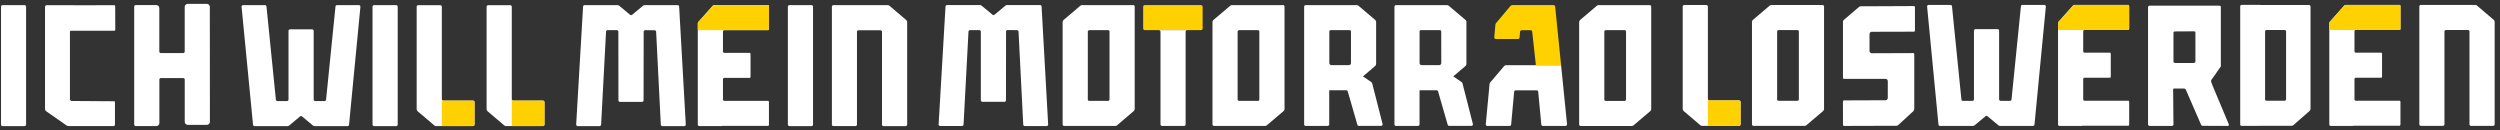
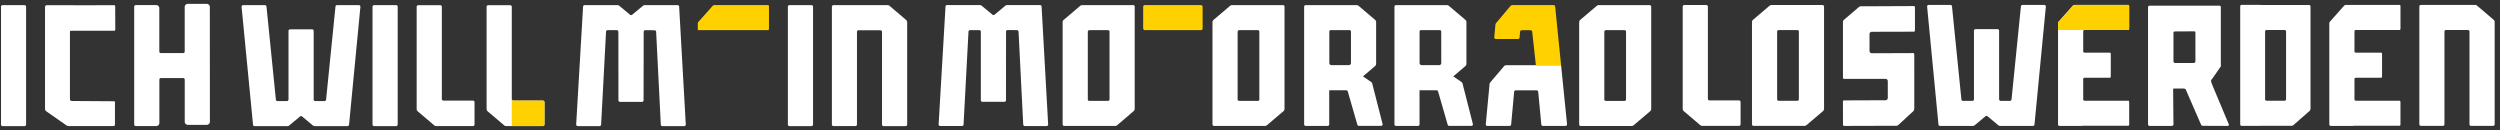
<svg xmlns="http://www.w3.org/2000/svg" id="blauw" viewBox="0 0 2203.37 114.57">
  <rect x="0" y="0" width="2203.37" height="114.57" fill="#333333" stroke="none" />
  <defs>
    <style>.cls-1{fill:#fff;}.cls-2{fill:#ffd100;}</style>
  </defs>
  <path class="cls-1" d="M897.69,27.82l4.13,82a1.43,1.43,0,0,0,1.41,1.28h19.14a1.42,1.42,0,0,0,1.41-1.56L918,5.72a1.41,1.41,0,0,0-1.41-1.28H887.82a2.85,2.85,0,0,0-1.82.65l-9.46,7.85a1.41,1.41,0,0,1-1.81,0l-9.47-7.85a2.85,2.85,0,0,0-1.81-.65H834.74a1.41,1.41,0,0,0-1.41,1.28L827.27,109.5a1.42,1.42,0,0,0,1.41,1.56h19.14a1.41,1.41,0,0,0,1.41-1.27l4.35-82A1.43,1.43,0,0,1,855,26.55l8,0A1.42,1.42,0,0,1,864.46,28l0,60.31a1.43,1.43,0,0,0,1.42,1.42h19.32a1.43,1.43,0,0,0,1.42-1.42l.06-60.42a1.41,1.41,0,0,1,1.42-1.42l8.13.09a1.41,1.41,0,0,1,1.41,1.27" />
  <path class="cls-1" d="M998.65,4.5H953.84a2.8,2.8,0,0,0-1.83.68L937.55,17.46a2.82,2.82,0,0,0-1,2.16v90A1.41,1.41,0,0,0,938,111h44.81a2.85,2.85,0,0,0,1.83-.67L999.07,98a2.82,2.82,0,0,0,1-2.16v-90a1.42,1.42,0,0,0-1.42-1.42M976.46,88.92l-16.39,0a1.4,1.4,0,0,1-1.33-1V28a1.42,1.42,0,0,1,1.42-1.42l16.39,0a1.4,1.4,0,0,1,1.33,1V87.5a1.41,1.41,0,0,1-1.42,1.42" />
  <path class="cls-1" d="M1375.86,57.45h-48.21a2.82,2.82,0,0,0-2.17,1l-12,14.12a2.79,2.79,0,0,0-.66,1.57l-3.33,35.31a1.41,1.41,0,0,0,1.41,1.55h19.53a1.42,1.42,0,0,0,1.41-1.28l2.65-28.81a1.41,1.41,0,0,1,1.41-1.28h18.4a1.41,1.41,0,0,1,1.41,1.28l2.72,28.8a1.4,1.4,0,0,0,1.4,1.28h19.85a1.43,1.43,0,0,0,1.42-1.57Z" />
  <path class="cls-2" d="M1370.62,5.76a1.43,1.43,0,0,0-1.41-1.27h-36a2.82,2.82,0,0,0-2.16,1l-12.42,14.76a2.76,2.76,0,0,0-.66,1.57l-1,11a1.42,1.42,0,0,0,1.41,1.55h19.48a1.42,1.42,0,0,0,1.41-1.3l.45-5.14a1.42,1.42,0,0,1,1.41-1.3H1349a1.4,1.4,0,0,1,1.41,1.27c.6,5.58,2.94,26.78,3.22,29.51h22.24c-.39-3.65-4.47-44-5.24-51.69" />
  <path class="cls-1" d="M1130.72,4.52h-44.81a2.85,2.85,0,0,0-1.83.67l-14.46,12.28a2.82,2.82,0,0,0-1,2.16v90A1.42,1.42,0,0,0,1070,111h44.82a2.8,2.8,0,0,0,1.83-.68l14.46-12.28a2.79,2.79,0,0,0,1-2.16v-90a1.41,1.41,0,0,0-1.42-1.41m-22.19,84.41-16.39,0a1.4,1.4,0,0,1-1.33-1V28a1.42,1.42,0,0,1,1.42-1.42l16.39,0a1.4,1.4,0,0,1,1.33,1v60a1.42,1.42,0,0,1-1.42,1.41" />
  <path class="cls-1" d="M1453.9,4.52h-44.82a2.85,2.85,0,0,0-1.83.67l-14.46,12.28a2.85,2.85,0,0,0-1,2.16v90a1.43,1.43,0,0,0,1.42,1.42H1438a2.85,2.85,0,0,0,1.84-.68l14.45-12.28a2.79,2.79,0,0,0,1-2.16v-90a1.41,1.41,0,0,0-1.41-1.41m-22.2,84.41-16.39,0a1.4,1.4,0,0,1-1.33-1V28a1.43,1.43,0,0,1,1.42-1.42l16.39,0a1.4,1.4,0,0,1,1.33,1v60a1.41,1.41,0,0,1-1.42,1.41" />
  <path class="cls-1" d="M1218.55,109.37l-9-35.23a2.71,2.71,0,0,0-1-1.82l-7.3-5,10.59-9a2.82,2.82,0,0,0,1-2.15V19a2.85,2.85,0,0,0-.93-1.52L1197.45,5.19a2.85,2.85,0,0,0-1.83-.67h-44.81a1.41,1.41,0,0,0-1.41,1.32s0,.06,0,.09V109.59a1.41,1.41,0,0,0,1.3,1.4l19.39,0a1.43,1.43,0,0,0,1.42-1.42v-30h15a1.41,1.41,0,0,1,1.41,1.28l8.32,28.81c.29,1,.68,1.28,1.41,1.28h19.54a1.43,1.43,0,0,0,1.38-1.63m-27.9-53.78a1.86,1.86,0,0,1-1.86,1.86h-15.35a1.86,1.86,0,0,1-1.86-1.86v-28a1.4,1.4,0,0,1,1.33-1l16.39,0a1.39,1.39,0,0,1,1,.4,1.42,1.42,0,0,1,.36.93Z" />
  <path class="cls-1" d="M1298.14,109.37l-9-35.23a2.73,2.73,0,0,0-1-1.82l-7.3-5,10.59-9a2.78,2.78,0,0,0,1-2.15V19a2.78,2.78,0,0,0-.92-1.52L1277,5.19a2.85,2.85,0,0,0-1.84-.67h-44.81A1.41,1.41,0,0,0,1229,5.84s0,.06,0,.09V109.59a1.41,1.41,0,0,0,1.3,1.4l19.39,0a1.42,1.42,0,0,0,1.42-1.42v-30h15a1.42,1.42,0,0,1,1.42,1.28l8.31,28.81c.3,1,.68,1.28,1.41,1.28h19.54a1.44,1.44,0,0,0,1.39-1.63m-27.91-53.78a1.86,1.86,0,0,1-1.86,1.86H1253a1.86,1.86,0,0,1-1.86-1.86v-28a1.43,1.43,0,0,1,1.34-1l16.39,0a1.42,1.42,0,0,1,1,.4,1.46,1.46,0,0,1,.35.93Z" />
  <rect class="cls-2" x="1007.52" y="4.49" width="52.41" height="22.08" rx="1.42" />
-   <path class="cls-1" d="M1022.8,28v81.59a1.43,1.43,0,0,0,1.42,1.42h19.3a1.42,1.42,0,0,0,1.42-1.42V28a1.42,1.42,0,0,1,1.42-1.42h-25A1.41,1.41,0,0,1,1022.8,28" />
  <path class="cls-1" d="M2197.62,17.31,2183.17,5a2.85,2.85,0,0,0-1.84-.68h-47.64a1.42,1.42,0,0,0-1.41,1.42V109.51a1.42,1.42,0,0,0,1.41,1.42H2153a1.42,1.42,0,0,0,1.41-1.42V27.87a1.42,1.42,0,0,1,1.42-1.42l19.22,0a1.41,1.41,0,0,1,1.42,1.41v81.67a1.43,1.43,0,0,0,1.42,1.42h19.36a1.42,1.42,0,0,0,1.41-1.42v-90A2.79,2.79,0,0,0,2197.62,17.31Z" />
  <path class="cls-1" d="M1606.2,4.42h-44.81a2.85,2.85,0,0,0-1.83.67L1545.1,17.37a2.82,2.82,0,0,0-1,2.16v90a1.42,1.42,0,0,0,1.42,1.42h44.81a2.8,2.8,0,0,0,1.83-.68L1606.62,98a2.82,2.82,0,0,0,1-2.17V5.84A1.41,1.41,0,0,0,1606.2,4.42ZM1584,88.83l-16.39,0a1.41,1.41,0,0,1-1.33-1V27.91a1.42,1.42,0,0,1,1.42-1.42l16.39,0a1.43,1.43,0,0,1,1.33,1v60A1.4,1.4,0,0,1,1584,88.83Z" />
  <path class="cls-1" d="M1728.67,87.63l-8.28-82A1.43,1.43,0,0,0,1719,4.33h-19.13a1.41,1.41,0,0,0-1.41,1.55l10,103.84a1.41,1.41,0,0,0,1.41,1.28h28.75a2.85,2.85,0,0,0,1.81-.65l9.46-7.88a1.41,1.41,0,0,1,1.81,0l9.47,7.88a2.85,2.85,0,0,0,1.82.65h28.7a1.41,1.41,0,0,0,1.41-1.28l10-103.84a1.41,1.41,0,0,0-1.41-1.55h-19.14a1.41,1.41,0,0,0-1.41,1.28l-8.28,82a1.41,1.41,0,0,1-1.41,1.28h-8.12a1.42,1.42,0,0,1-1.42-1.42l0-60.38a1.43,1.43,0,0,0-1.42-1.42h-19.32a1.43,1.43,0,0,0-1.42,1.42V87.49a1.42,1.42,0,0,1-1.42,1.42h-8.28A1.41,1.41,0,0,1,1728.67,87.63Z" />
  <path class="cls-1" d="M2034.92,4.38h-42.57a1,1,0,0,0-.38-.08H1975.6a1.33,1.33,0,0,0-1.2,1.42l0,103.81a1.32,1.32,0,0,0,1.2,1.42H1992a1,1,0,0,0,.39-.08h27.21a2.69,2.69,0,0,0,1.77-.67l14-12.28a2.89,2.89,0,0,0,1-2.16V5.8A1.4,1.4,0,0,0,2034.92,4.38Zm-20.09,83a1.4,1.4,0,0,1-1.37,1.42l-15.84,0a1.37,1.37,0,0,1-1.29-1V27.87a1.38,1.38,0,0,1,1.37-1.41l15.85,0a1.36,1.36,0,0,1,1.28.95Z" />
  <path class="cls-1" d="M1625.05,111c-.4,0-.73-.64-.73-1.44l-.06-19.64c0-.8.32-1.44.72-1.44l36.76-.13a2.07,2.07,0,0,0,2.06-2.07l0-14.72a2.06,2.06,0,0,0-2.07-2.06l-15.1,0-.41,0h-20.43c-.83,0-1.5-.28-1.5-.62l0-46s0,0,0,0V19.29a3.19,3.19,0,0,1,.66-1.67l13.53-11.54a3.14,3.14,0,0,1,1.26-.53l3.55,0L1687,5.35c.41,0,.73.64.74,1.44l0,19.68c0,.8-.32,1.44-.72,1.45l-37.27.1a2.07,2.07,0,0,0-2.06,2.06V44.85a2.07,2.07,0,0,0,2.08,2.07l36.68-.13c.38,0,.69.64.69,1.44l0,11.65h0v.64l0,7.4a2,2,0,0,1,0,.35v2.17s0,0,0,0V94.42s0,0,0,0v1a5.7,5.7,0,0,1-.57,2.31L1673.25,110a3.34,3.34,0,0,1-2.37.9C1652.32,110.86,1625.05,111,1625.05,111Z" />
  <path class="cls-1" d="M1964.48,109.88,1950,75.38c-1-2.84-1.87-4.16-.71-5.38l1.9-2.66,5.33-7.66c1-1.49.84-.35.81-4.35V6c0-.53-.64-1-1.43-1h-61.29a1.42,1.42,0,0,0-1.44,1.41l0,103.16a1.42,1.42,0,0,0,1.43,1.4h19.56a1.42,1.42,0,0,0,1.43-1.4c-.14-10.34-.16-19.68-.3-30,0-.8-.11-1.51.8-1.53h8.64a2.08,2.08,0,0,1,1.15.35,2,2,0,0,1,.74.91l.24.62L1940,110.1a1.86,1.86,0,0,0,1.85.78l21.37.1C1964.14,111,1964.58,110.3,1964.48,109.88Zm-29.55-55.73a1.57,1.57,0,0,1-1.44,1.36h-16.56a1.51,1.51,0,0,1-1.35-1.61V29.08a1.28,1.28,0,0,1,1.44-1.37l16.56-.1c.83,0,1.35.37,1.35,1.08Z" />
  <path class="cls-1" d="M1534.05,89.9v19.63a1.41,1.41,0,0,1-1.42,1.42h-32.29a2.89,2.89,0,0,1-1.84-.67L1484.05,98a2.82,2.82,0,0,1-1-2.16v-90a1.41,1.41,0,0,1,1.41-1.41h19.36a1.42,1.42,0,0,1,1.42,1.41V87.06a1.41,1.41,0,0,0,1.41,1.42h26A1.42,1.42,0,0,1,1534.05,89.9Z" />
-   <path class="cls-2" d="M1532.63,88.48h-26a1.41,1.41,0,0,1-1.41-1.42V111h27.39a1.41,1.41,0,0,0,1.42-1.42V89.9A1.42,1.42,0,0,0,1532.63,88.48Z" />
  <path class="cls-1" d="M1855.86,26.42l.14,0,19.91,0c.34,0,.61-.64.61-1.42V5.75c0-.78-.27-1.41-.61-1.41h-47.43a2.19,2.19,0,0,0-1.56.68l-12,13.48a3.52,3.52,0,0,0-1.07,1.85v88.3h0v1.12a1.33,1.33,0,0,0,1.42,1.2h19.35a1.65,1.65,0,0,0,.74-.18l40.55,0c.36,0,.65-.63.65-1.41V90.17c0-.78-.29-1.41-.65-1.41h-38.64a1.23,1.23,0,0,1-1.24-1.23V69.73a1.23,1.23,0,0,1,1.23-1.23h22.46c.34,0,.61-.63.61-1.41V47.84c0-.78-.27-1.41-.61-1.41h-9.6a1,1,0,0,0-.25,0h-12.61a1.24,1.24,0,0,1-1.23-1.24V27.65a1.23,1.23,0,0,1,1.23-1.23Z" />
  <path class="cls-2" d="M1837.22,26.42h18.64l.14,0,19.91,0c.34,0,.61-.64.61-1.42V5.75c0-.78-.27-1.41-.61-1.41h-47.43a2.19,2.19,0,0,0-1.56.68l-12,13.48a3.52,3.52,0,0,0-1.07,1.85v6.07Z" />
  <path class="cls-1" d="M2095,26.42l.14,0,19.91,0c.34,0,.61-.64.61-1.42V5.75c0-.78-.27-1.41-.61-1.41h-47.43A2.2,2.2,0,0,0,2066,5L2054,18.5a3.52,3.52,0,0,0-1.07,1.85v88.3h0v1.12a1.33,1.33,0,0,0,1.42,1.2h19.35a1.65,1.65,0,0,0,.74-.18l40.55,0c.36,0,.65-.63.65-1.41V90.17c0-.78-.29-1.41-.65-1.41h-38.64a1.23,1.23,0,0,1-1.24-1.23V69.73a1.23,1.23,0,0,1,1.23-1.23h22.46c.34,0,.61-.63.61-1.41V47.84c0-.78-.27-1.41-.61-1.41h-9.6a1,1,0,0,0-.25,0h-12.61a1.24,1.24,0,0,1-1.23-1.24V27.65a1.23,1.23,0,0,1,1.23-1.23Z" />
-   <path class="cls-2" d="M2076.33,26.42H2095l.14,0,19.91,0c.34,0,.61-.64.61-1.42V5.75c0-.78-.27-1.41-.61-1.41h-47.43A2.2,2.2,0,0,0,2066,5L2054,18.5a3.52,3.52,0,0,0-1.07,1.85v6.07Z" />
  <path class="cls-1" d="M349.05,4.51h-19.3a1.42,1.42,0,0,0-1.42,1.42l0,103.81a1.43,1.43,0,0,0,1.42,1.42h19.35a1.42,1.42,0,0,0,1.41-1.42V5.93A1.41,1.41,0,0,0,349.05,4.51Z" />
  <path class="cls-1" d="M21.62,4.51H2.32A1.41,1.41,0,0,0,.9,5.93l0,103.81a1.43,1.43,0,0,0,1.42,1.42H21.63A1.42,1.42,0,0,0,23,109.74V5.93A1.42,1.42,0,0,0,21.62,4.51Z" />
  <path class="cls-1" d="M243.15,87.8l-8.28-82a1.42,1.42,0,0,0-1.41-1.27H214.33a1.41,1.41,0,0,0-1.41,1.55L223,109.89a1.41,1.41,0,0,0,1.41,1.28h28.75a2.85,2.85,0,0,0,1.81-.65l9.46-7.88a1.42,1.42,0,0,1,1.82,0l9.46,7.88a2.88,2.88,0,0,0,1.82.65h28.7a1.41,1.41,0,0,0,1.41-1.28l10-103.84a1.41,1.41,0,0,0-1.41-1.55H297.09a1.41,1.41,0,0,0-1.41,1.28l-8.28,82A1.41,1.41,0,0,1,286,89.08h-8.12a1.43,1.43,0,0,1-1.42-1.42l0-60.38A1.43,1.43,0,0,0,275,25.86H255.69a1.42,1.42,0,0,0-1.41,1.42l0,60.38a1.42,1.42,0,0,1-1.42,1.42h-8.28A1.41,1.41,0,0,1,243.15,87.8Z" />
  <path class="cls-1" d="M184.93,6.17a2.77,2.77,0,0,0-2.77-2.77H165.57a2.78,2.78,0,0,0-2.78,2.77V45.41a1.36,1.36,0,0,1-1.36,1.36H141.77a1.36,1.36,0,0,1-1.36-1.36V7.26a2.77,2.77,0,0,0-2.78-2.78H119.69a1.42,1.42,0,0,0-1.42,1.42l0,103.81a1.43,1.43,0,0,0,1.42,1.42h18a2.77,2.77,0,0,0,2.77-2.78V70.17a1.36,1.36,0,0,1,1.36-1.36l19.64,0a1.36,1.36,0,0,1,1.36,1.36v37.08a2.78,2.78,0,0,0,2.77,2.78h16.63a2.79,2.79,0,0,0,2.78-2.78Z" />
  <path class="cls-1" d="M100,89.24,63.15,89a1.72,1.72,0,0,1-1.51-1.81V29.75c.11-2.53-.37-2.67,2-2.65l37.38,0c.33,0,.59-.65.59-1.45L101.53,6c0-.8-.27-1.44-.6-1.44l-35.34.11a2.06,2.06,0,0,0-.62-.1H41.42A1.61,1.61,0,0,0,39.68,6V96a2.68,2.68,0,0,0,1.22,2.17l17.59,12.27a3.92,3.92,0,0,0,2.24.68H100c1,0,1.32-.73,1.32-1.51l0-19.52C101.29,89.31,101,89.24,100,89.24Z" />
  <path class="cls-1" d="M715.11,4.51h-19.3a1.42,1.42,0,0,0-1.42,1.42l0,103.81a1.43,1.43,0,0,0,1.42,1.42h19.35a1.42,1.42,0,0,0,1.41-1.42V5.93A1.42,1.42,0,0,0,715.11,4.51Z" />
  <path class="cls-1" d="M578.28,27.9l4.13,82a1.41,1.41,0,0,0,1.41,1.27H603a1.41,1.41,0,0,0,1.41-1.55L598.56,5.8a1.41,1.41,0,0,0-1.41-1.28H568.4a2.8,2.8,0,0,0-1.81.66L557.13,13a1.42,1.42,0,0,1-1.82,0l-9.47-7.85A2.78,2.78,0,0,0,544,4.52h-28.7a1.41,1.41,0,0,0-1.41,1.28l-6.07,103.79a1.42,1.42,0,0,0,1.41,1.55h19.15a1.42,1.42,0,0,0,1.41-1.28l4.35-82a1.41,1.41,0,0,1,1.41-1.28l8,0A1.42,1.42,0,0,1,545,28.07l.06,60.32a1.41,1.41,0,0,0,1.42,1.41h19.32a1.41,1.41,0,0,0,1.41-1.41L567.31,28a1.43,1.43,0,0,1,1.42-1.42l8.14.09A1.41,1.41,0,0,1,578.28,27.9Z" />
  <path class="cls-1" d="M798.53,17.51,784.07,5.21a2.8,2.8,0,0,0-1.83-.68H734.6A1.43,1.43,0,0,0,733.18,6V109.72a1.42,1.42,0,0,0,1.42,1.41h19.27a1.42,1.42,0,0,0,1.42-1.41V28.07a1.41,1.41,0,0,1,1.41-1.41l19.23,0a1.43,1.43,0,0,1,1.42,1.42v81.67a1.41,1.41,0,0,0,1.42,1.41h19.35a1.41,1.41,0,0,0,1.42-1.41v-90A2.85,2.85,0,0,0,798.53,17.51Z" />
  <path class="cls-1" d="M418.23,90.07V109.7a1.42,1.42,0,0,1-1.42,1.42h-32.3a2.85,2.85,0,0,1-1.83-.67L368.22,98.17a2.85,2.85,0,0,1-1-2.16V6a1.41,1.41,0,0,1,1.42-1.41H388A1.41,1.41,0,0,1,389.41,6V87.23a1.42,1.42,0,0,0,1.42,1.42h26A1.43,1.43,0,0,1,418.23,90.07Z" />
-   <path class="cls-2" d="M416.81,88.65h-26a1.42,1.42,0,0,1-1.42-1.42v23.89h27.4a1.42,1.42,0,0,0,1.42-1.42V90.07A1.43,1.43,0,0,0,416.81,88.65Z" />
  <path class="cls-1" d="M479.88,90.07V109.7a1.42,1.42,0,0,1-1.42,1.42h-32.3a2.85,2.85,0,0,1-1.83-.67L429.87,98.17a2.85,2.85,0,0,1-1-2.16V6a1.41,1.41,0,0,1,1.42-1.41h19.35A1.41,1.41,0,0,1,451.06,6V87.23a1.42,1.42,0,0,0,1.42,1.42h26A1.43,1.43,0,0,1,479.88,90.07Z" />
  <path class="cls-2" d="M478.46,88.65h-26a1.42,1.42,0,0,1-1.42-1.42v23.89h27.4a1.42,1.42,0,0,0,1.42-1.42V90.07A1.43,1.43,0,0,0,478.46,88.65Z" />
-   <path class="cls-1" d="M657.06,26.55h20.05c.33,0,.61-.63.61-1.41V5.89c0-.78-.28-1.41-.61-1.41H629.67a2.19,2.19,0,0,0-1.55.67l-12,13.49A3.5,3.5,0,0,0,615,20.49v88.3h0v1.11a1.33,1.33,0,0,0,1.42,1.21h19.34a1.66,1.66,0,0,0,.75-.18l40.55,0c.36,0,.65-.63.65-1.41V90.31c0-.78-.29-1.41-.65-1.41H638.42a1.23,1.23,0,0,1-1.23-1.23V69.87a1.23,1.23,0,0,1,1.23-1.24h22.46c.34,0,.61-.63.61-1.41V48c0-.78-.27-1.42-.61-1.42h-9.6a.73.73,0,0,0-.25,0H638.42a1.23,1.23,0,0,1-1.23-1.23V27.78a1.23,1.23,0,0,1,1.23-1.23Z" />
  <path class="cls-2" d="M638.42,26.55h38.69c.33,0,.61-.63.61-1.41V5.89c0-.78-.28-1.41-.61-1.41H629.67a2.19,2.19,0,0,0-1.55.67l-12,13.49A3.5,3.5,0,0,0,615,20.49v6.06Z" />
</svg>